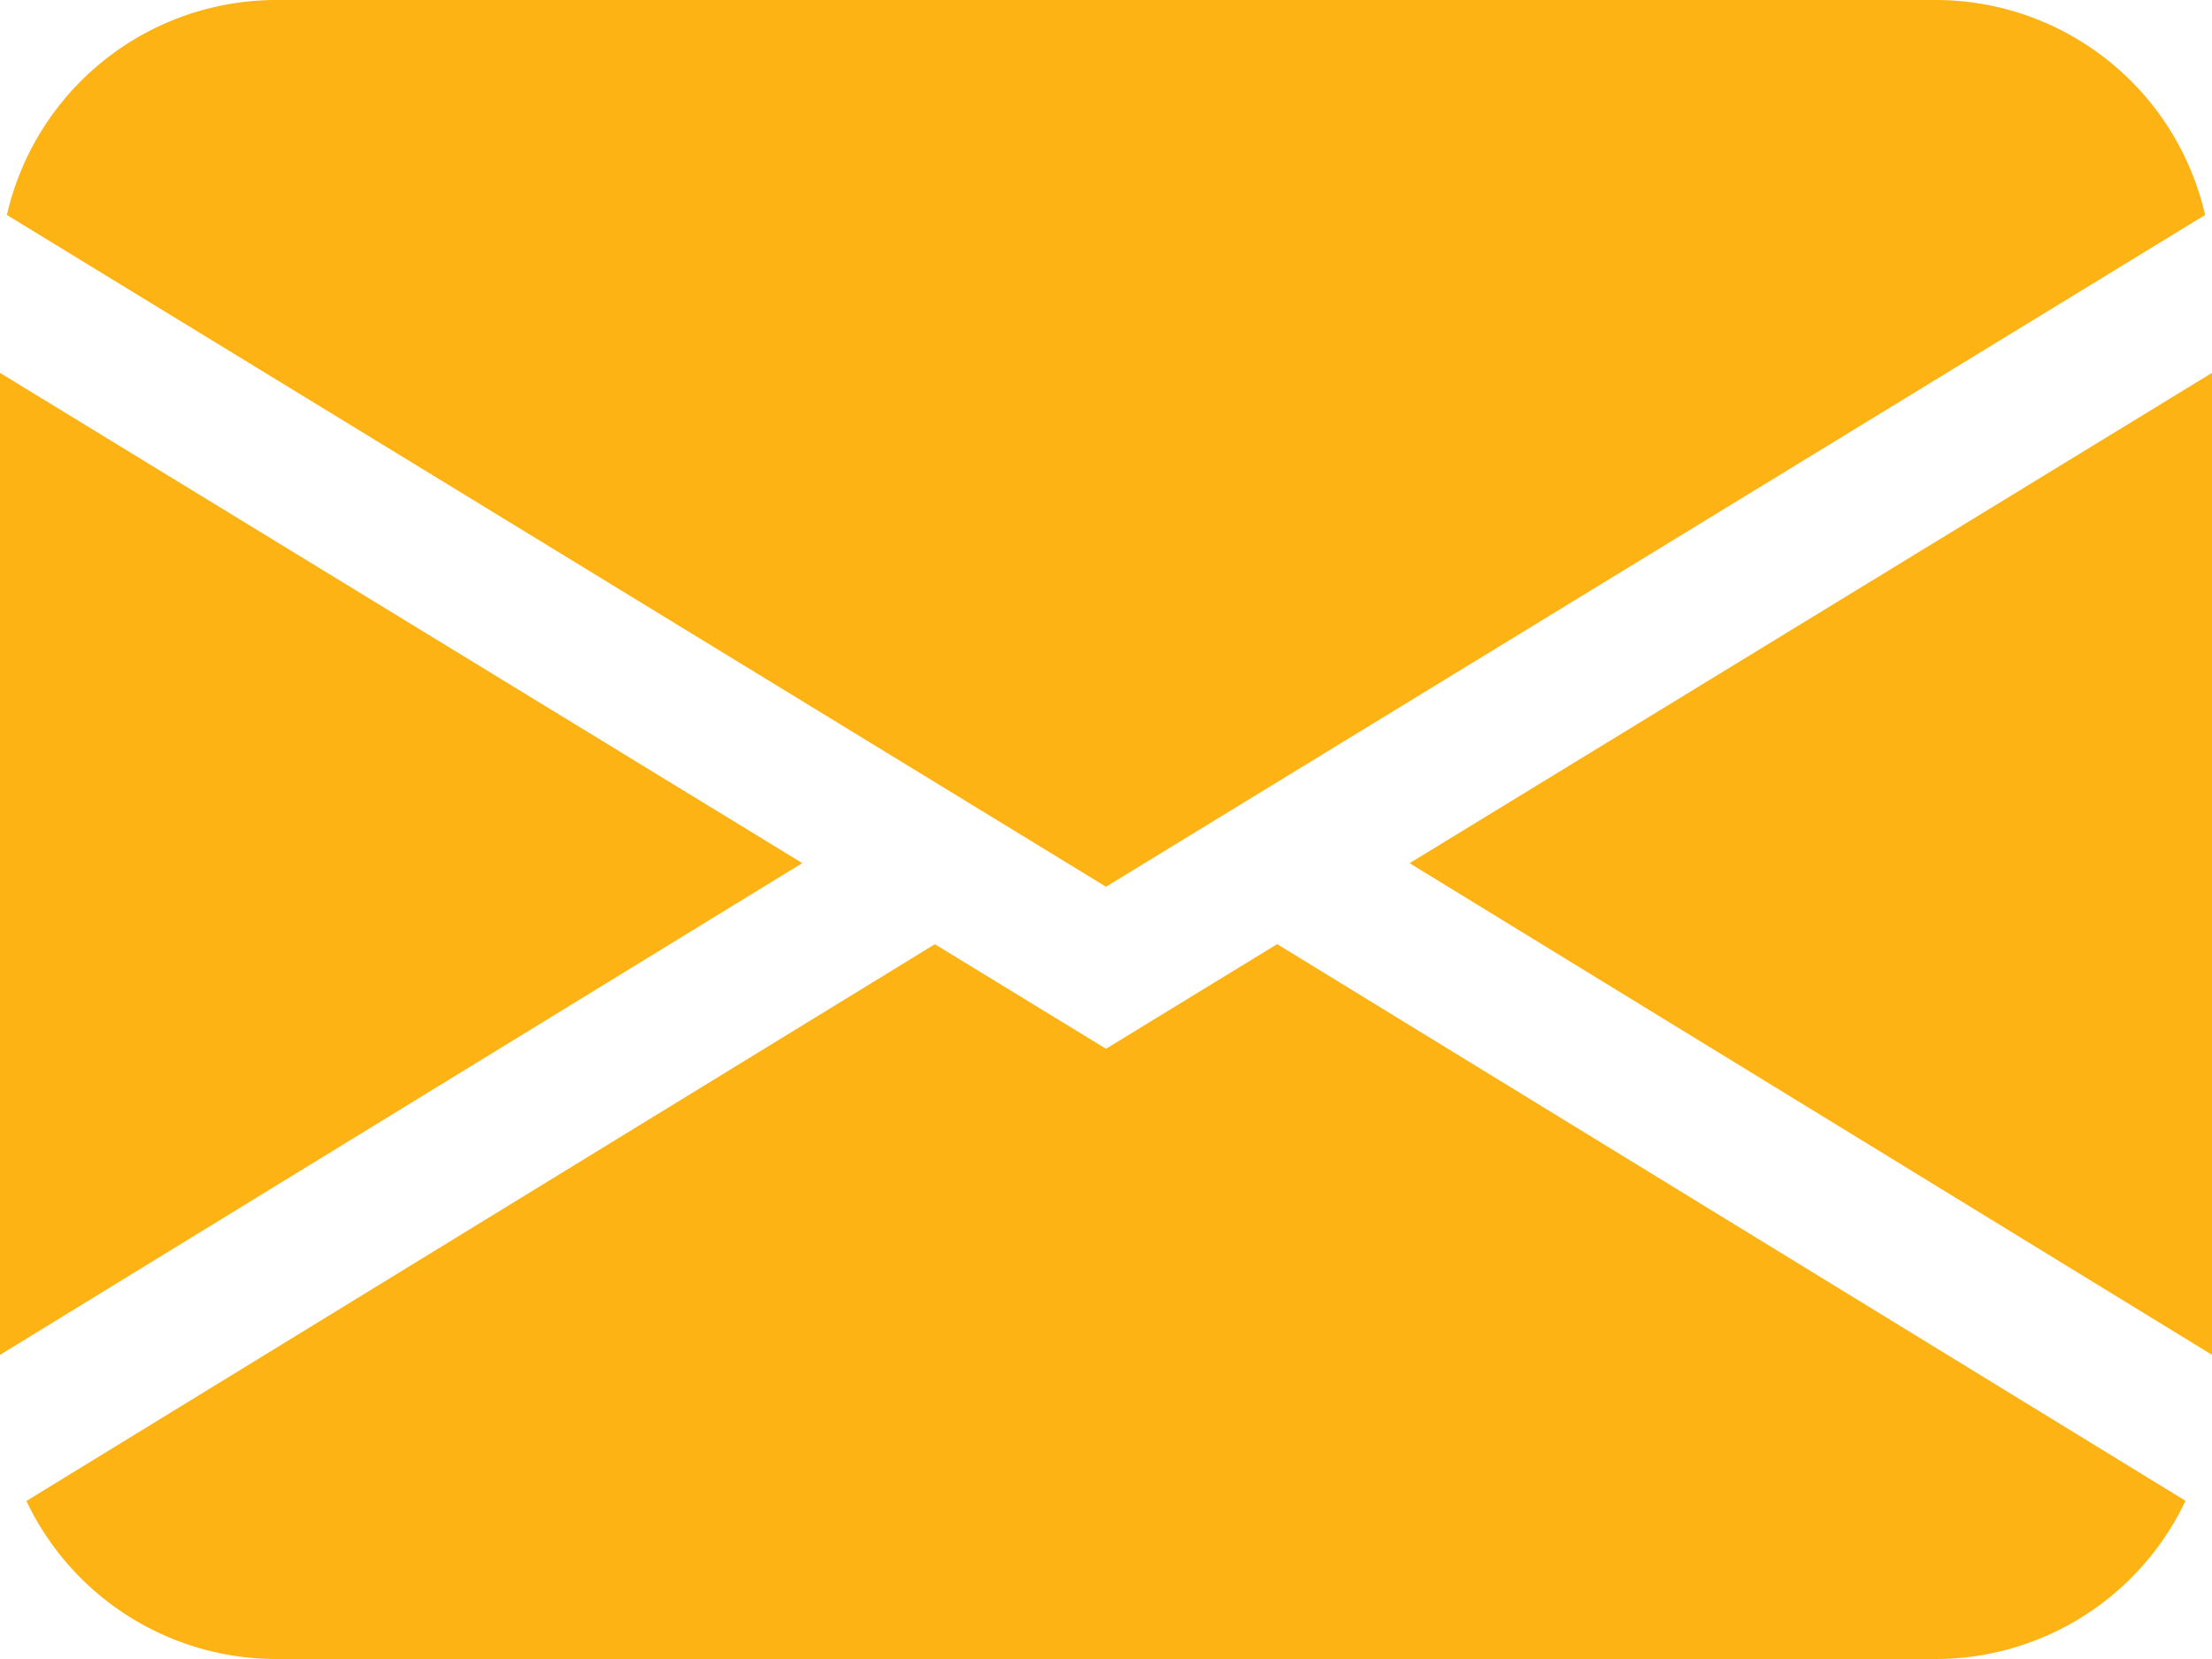
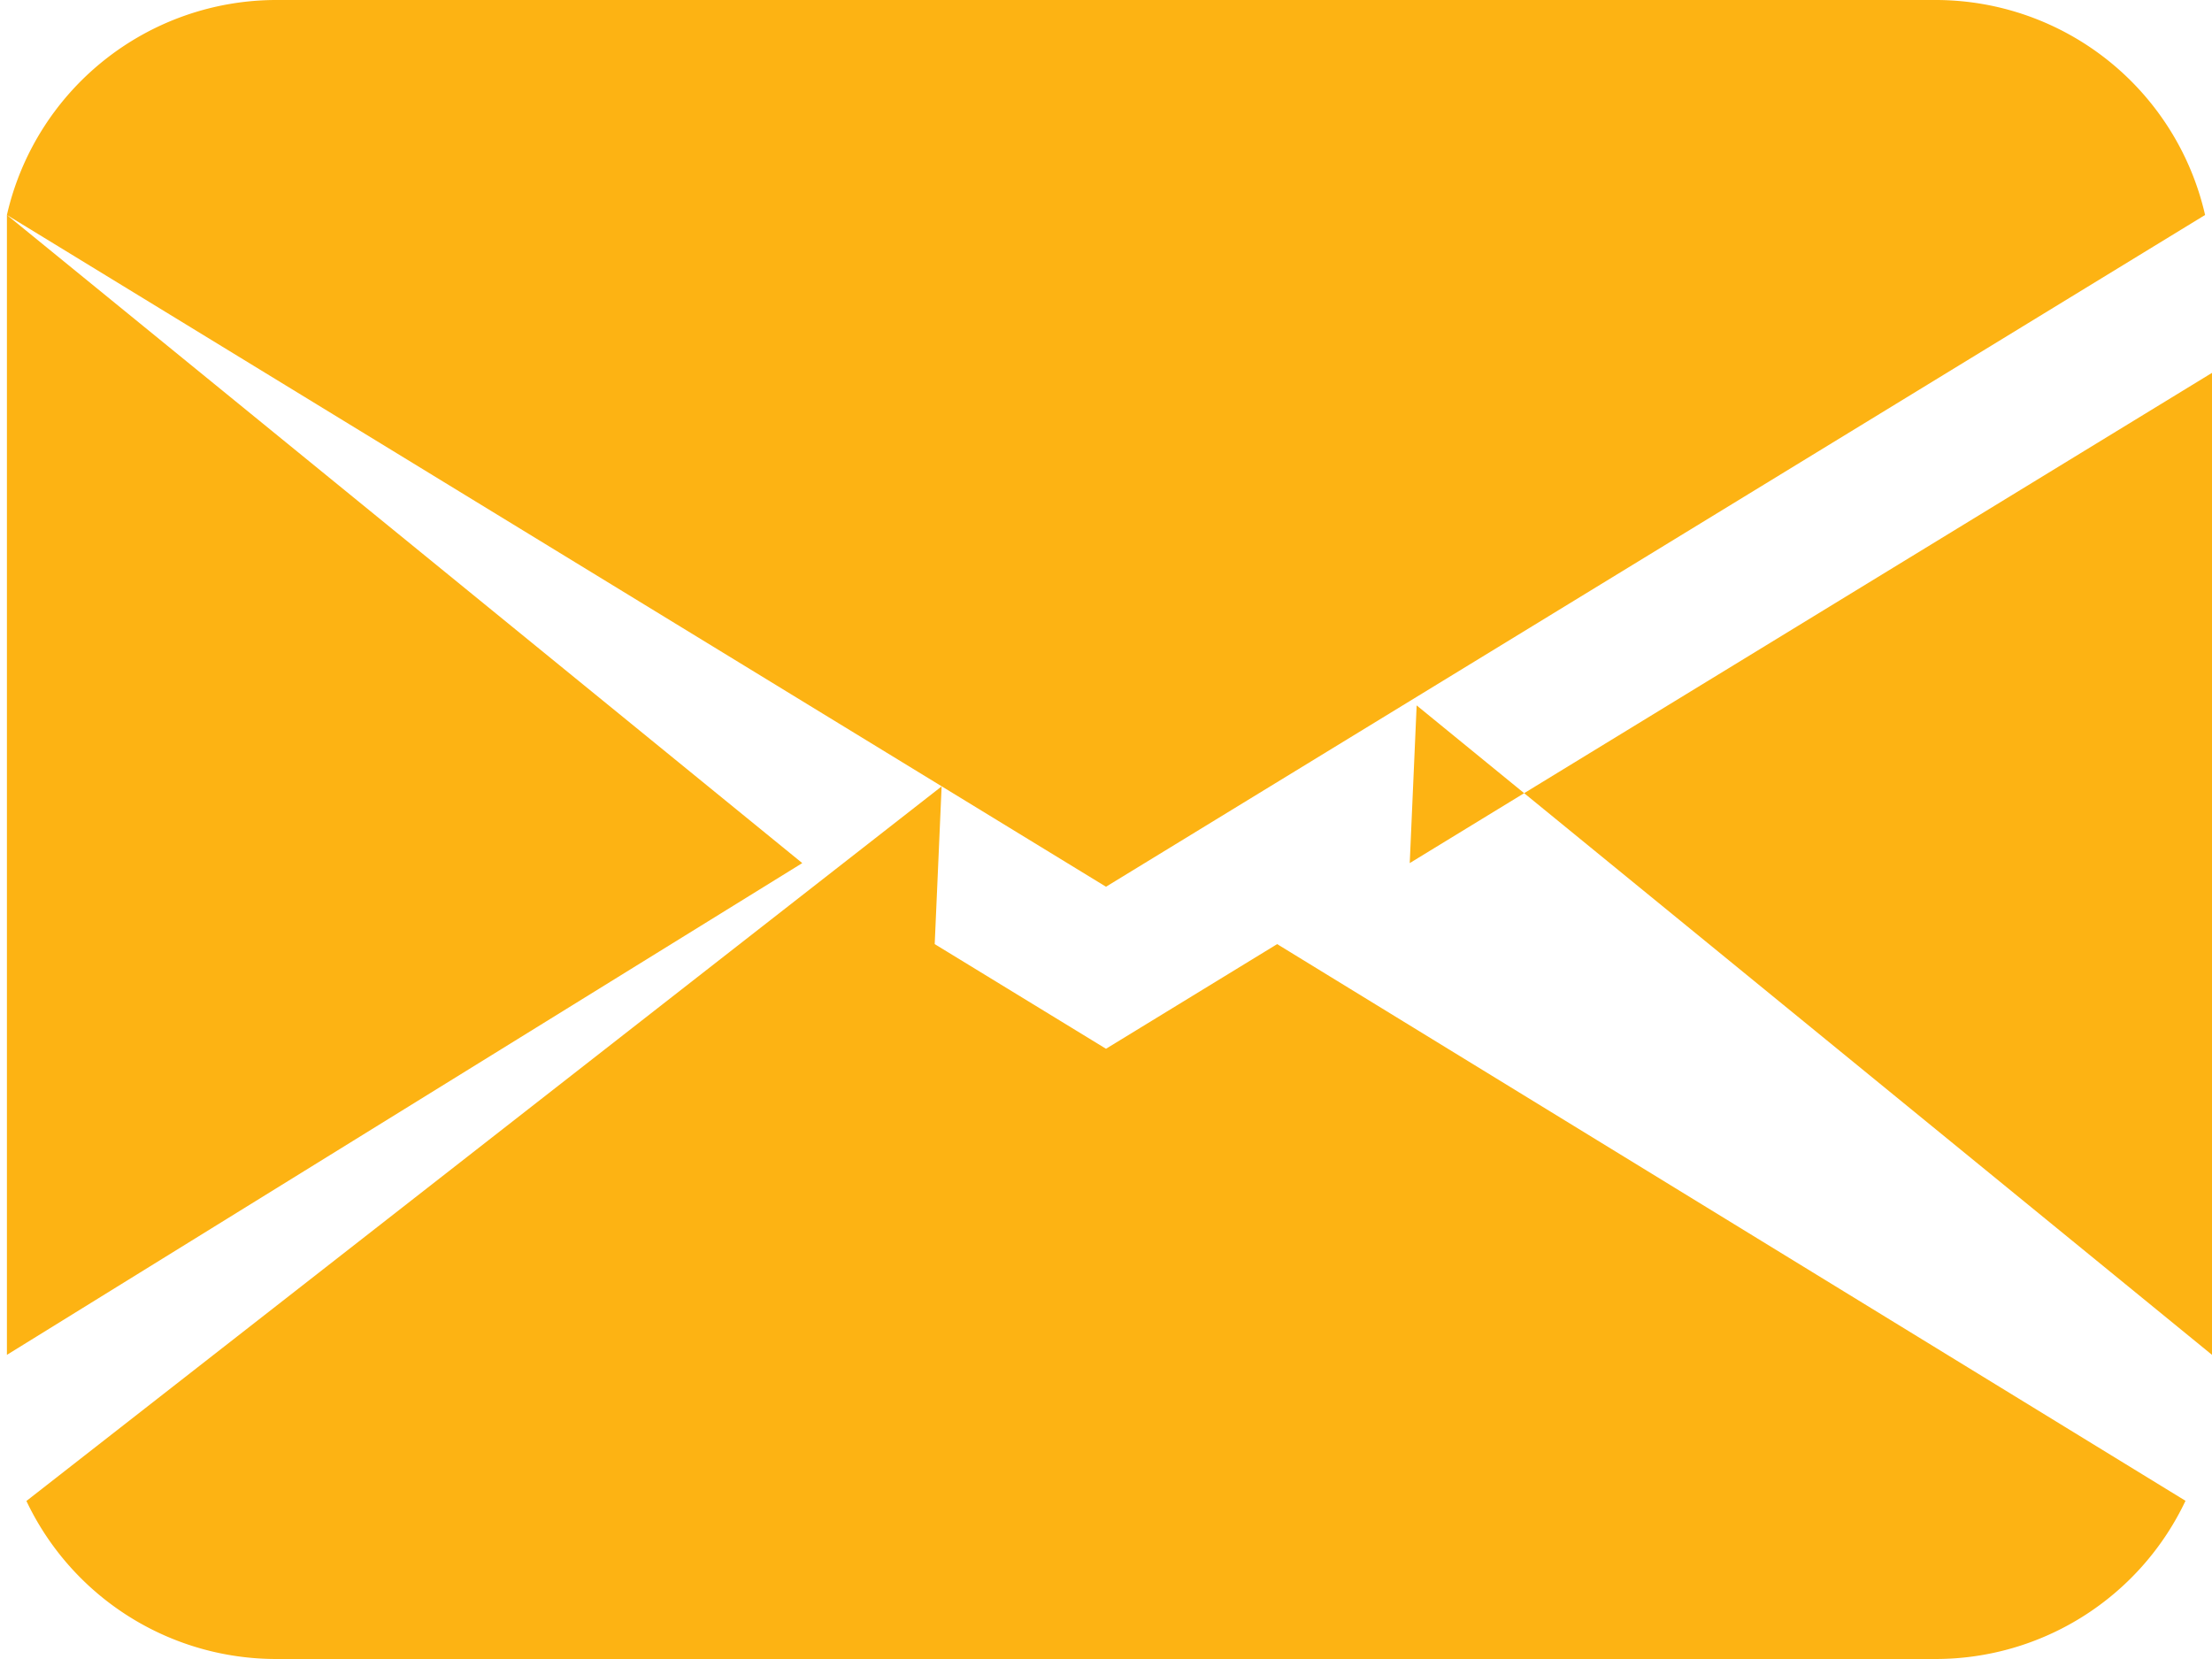
<svg xmlns="http://www.w3.org/2000/svg" width="48" height="36" viewBox="0 0 48 36">
-   <path id="envelope-fill_1_" data-name="envelope-fill(1)" d="M.15,6.665A6,6,0,0,1,6,2H42a6,6,0,0,1,5.85,4.665L24,21.242ZM0,10.091V31.4L17.409,20.729Zm20.283,12.4L.573,34.571A6,6,0,0,0,6,38H42a6,6,0,0,0,5.425-3.433L27.714,22.487,24,24.758l-3.717-2.271Zm10.308-1.758L48,31.4V10.091L30.591,20.729Z" transform="translate(0 -2)" fill="#fdb313" />
+   <path id="envelope-fill_1_" data-name="envelope-fill(1)" d="M.15,6.665A6,6,0,0,1,6,2H42a6,6,0,0,1,5.85,4.665L24,21.242ZV31.4L17.409,20.729Zm20.283,12.4L.573,34.571A6,6,0,0,0,6,38H42a6,6,0,0,0,5.425-3.433L27.714,22.487,24,24.758l-3.717-2.271Zm10.308-1.758L48,31.4V10.091L30.591,20.729Z" transform="translate(0 -2)" fill="#fdb313" />
</svg>